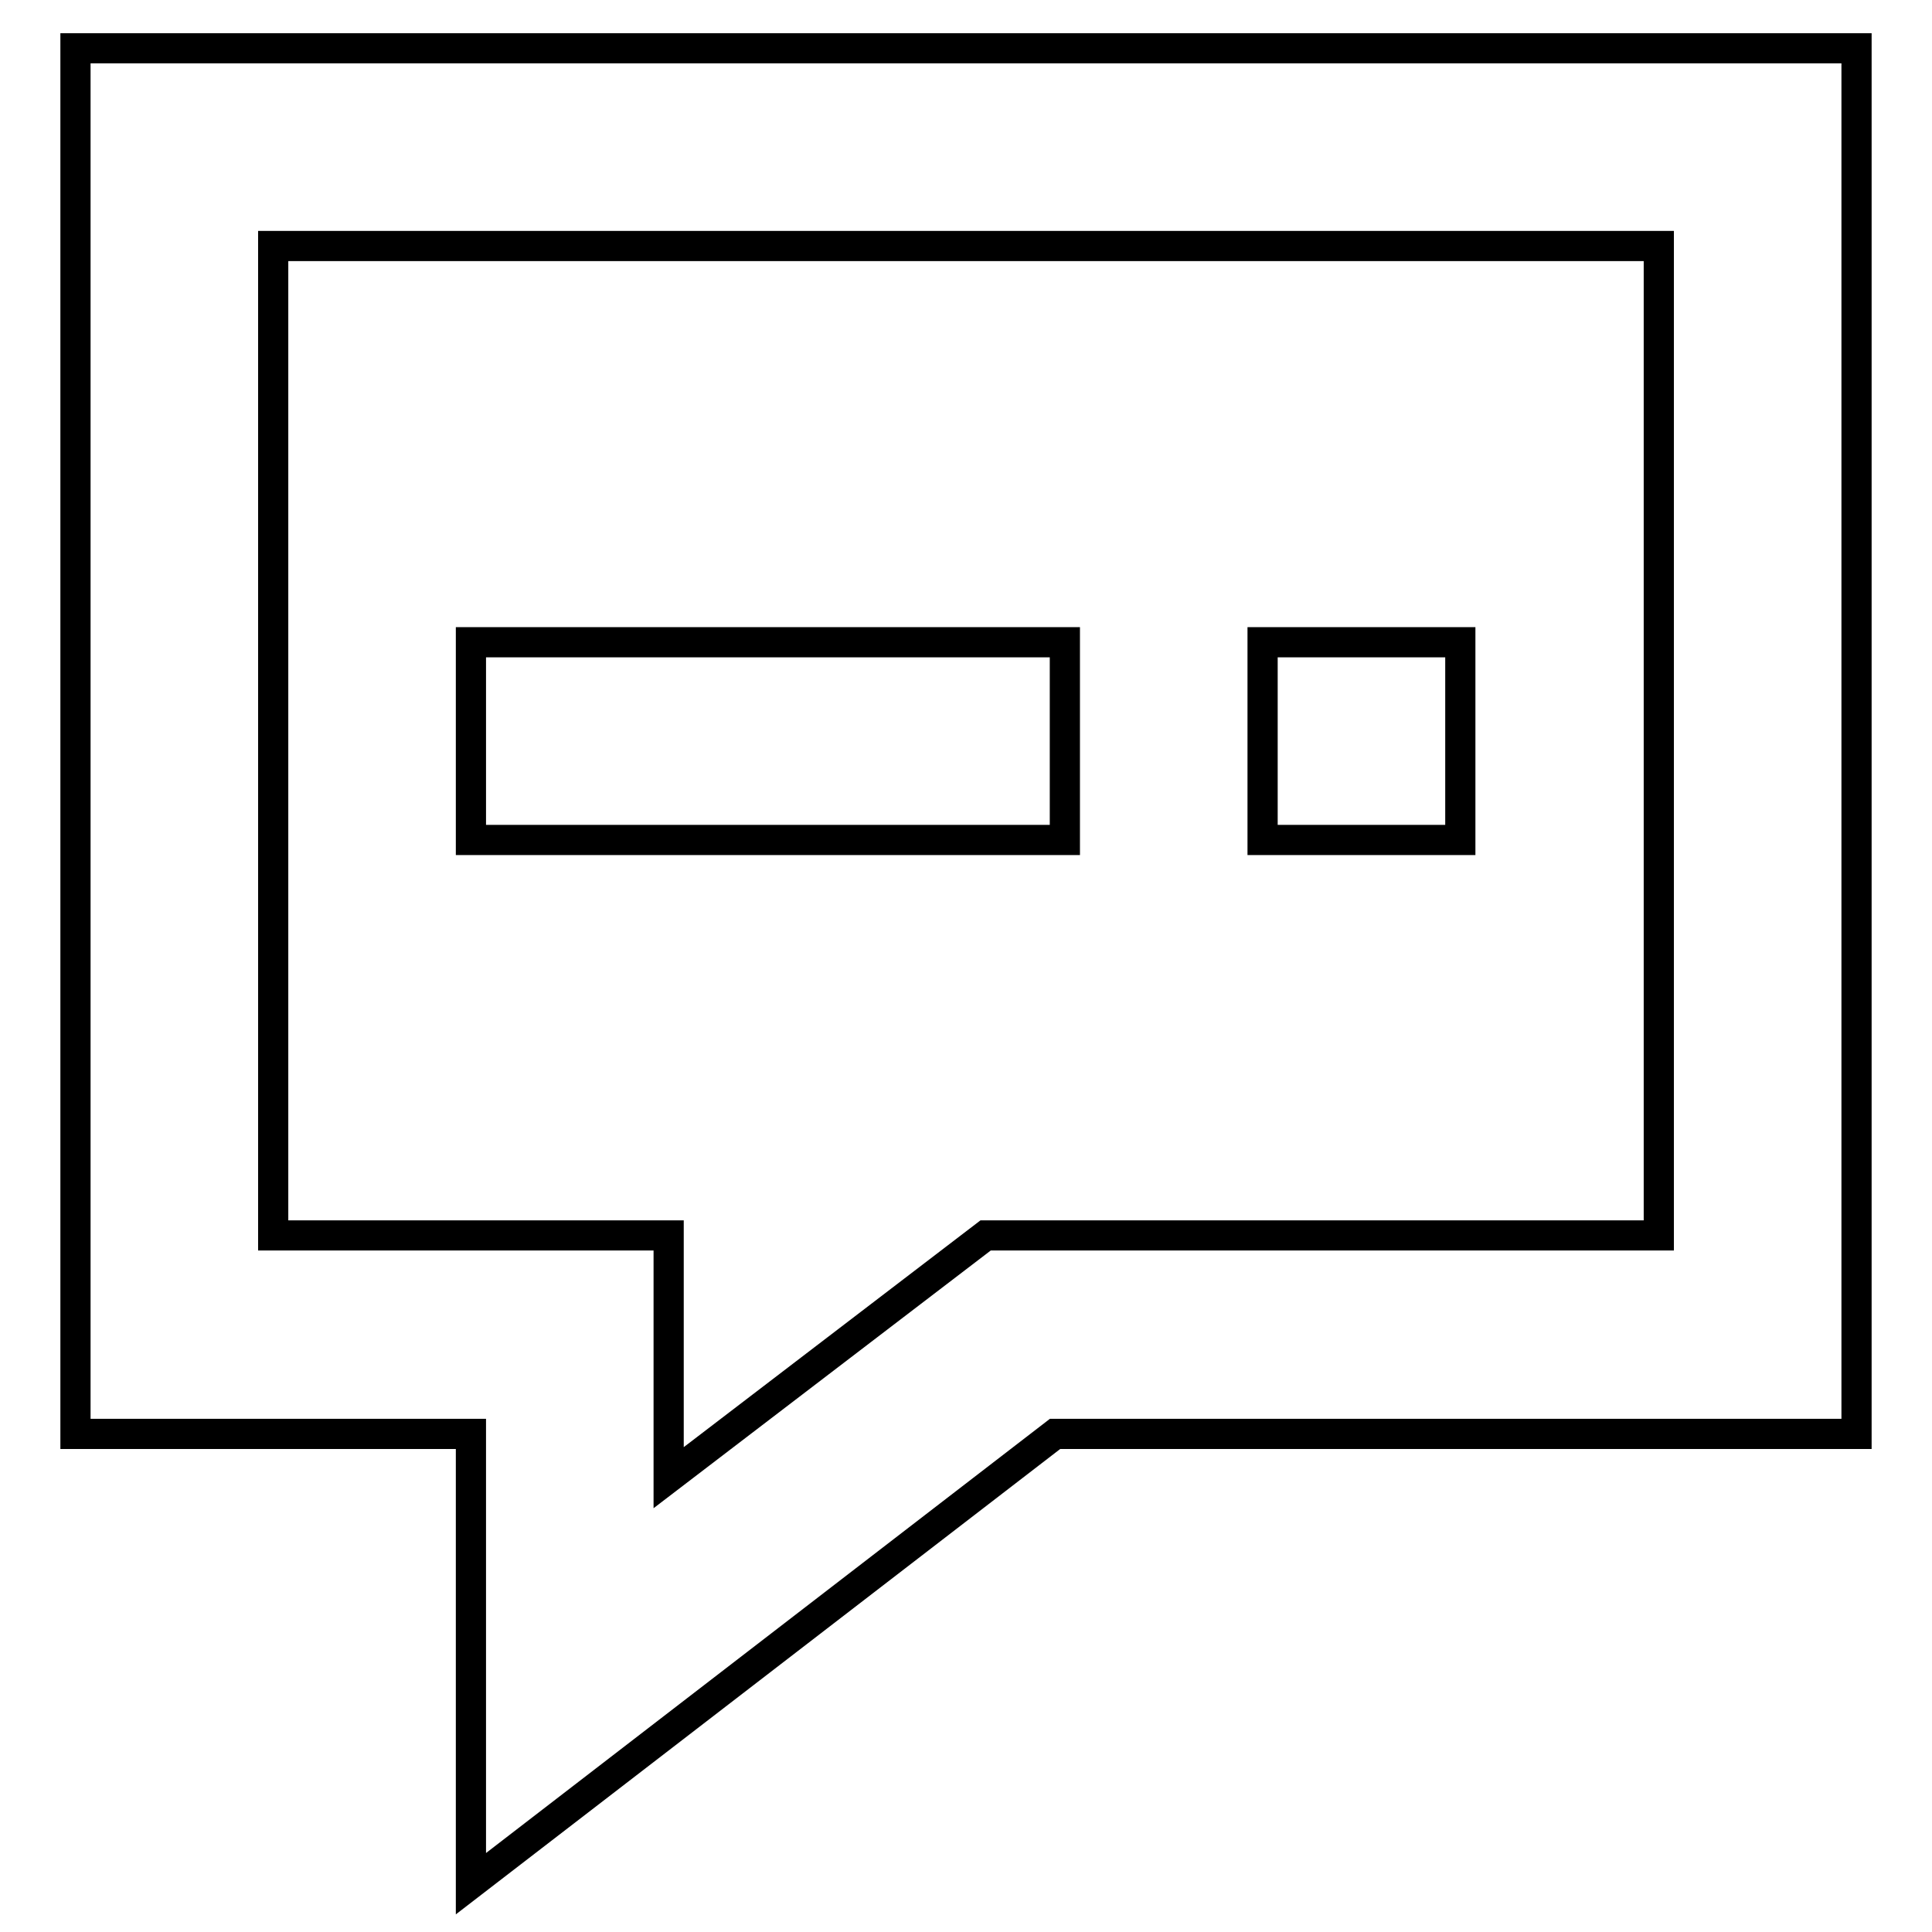
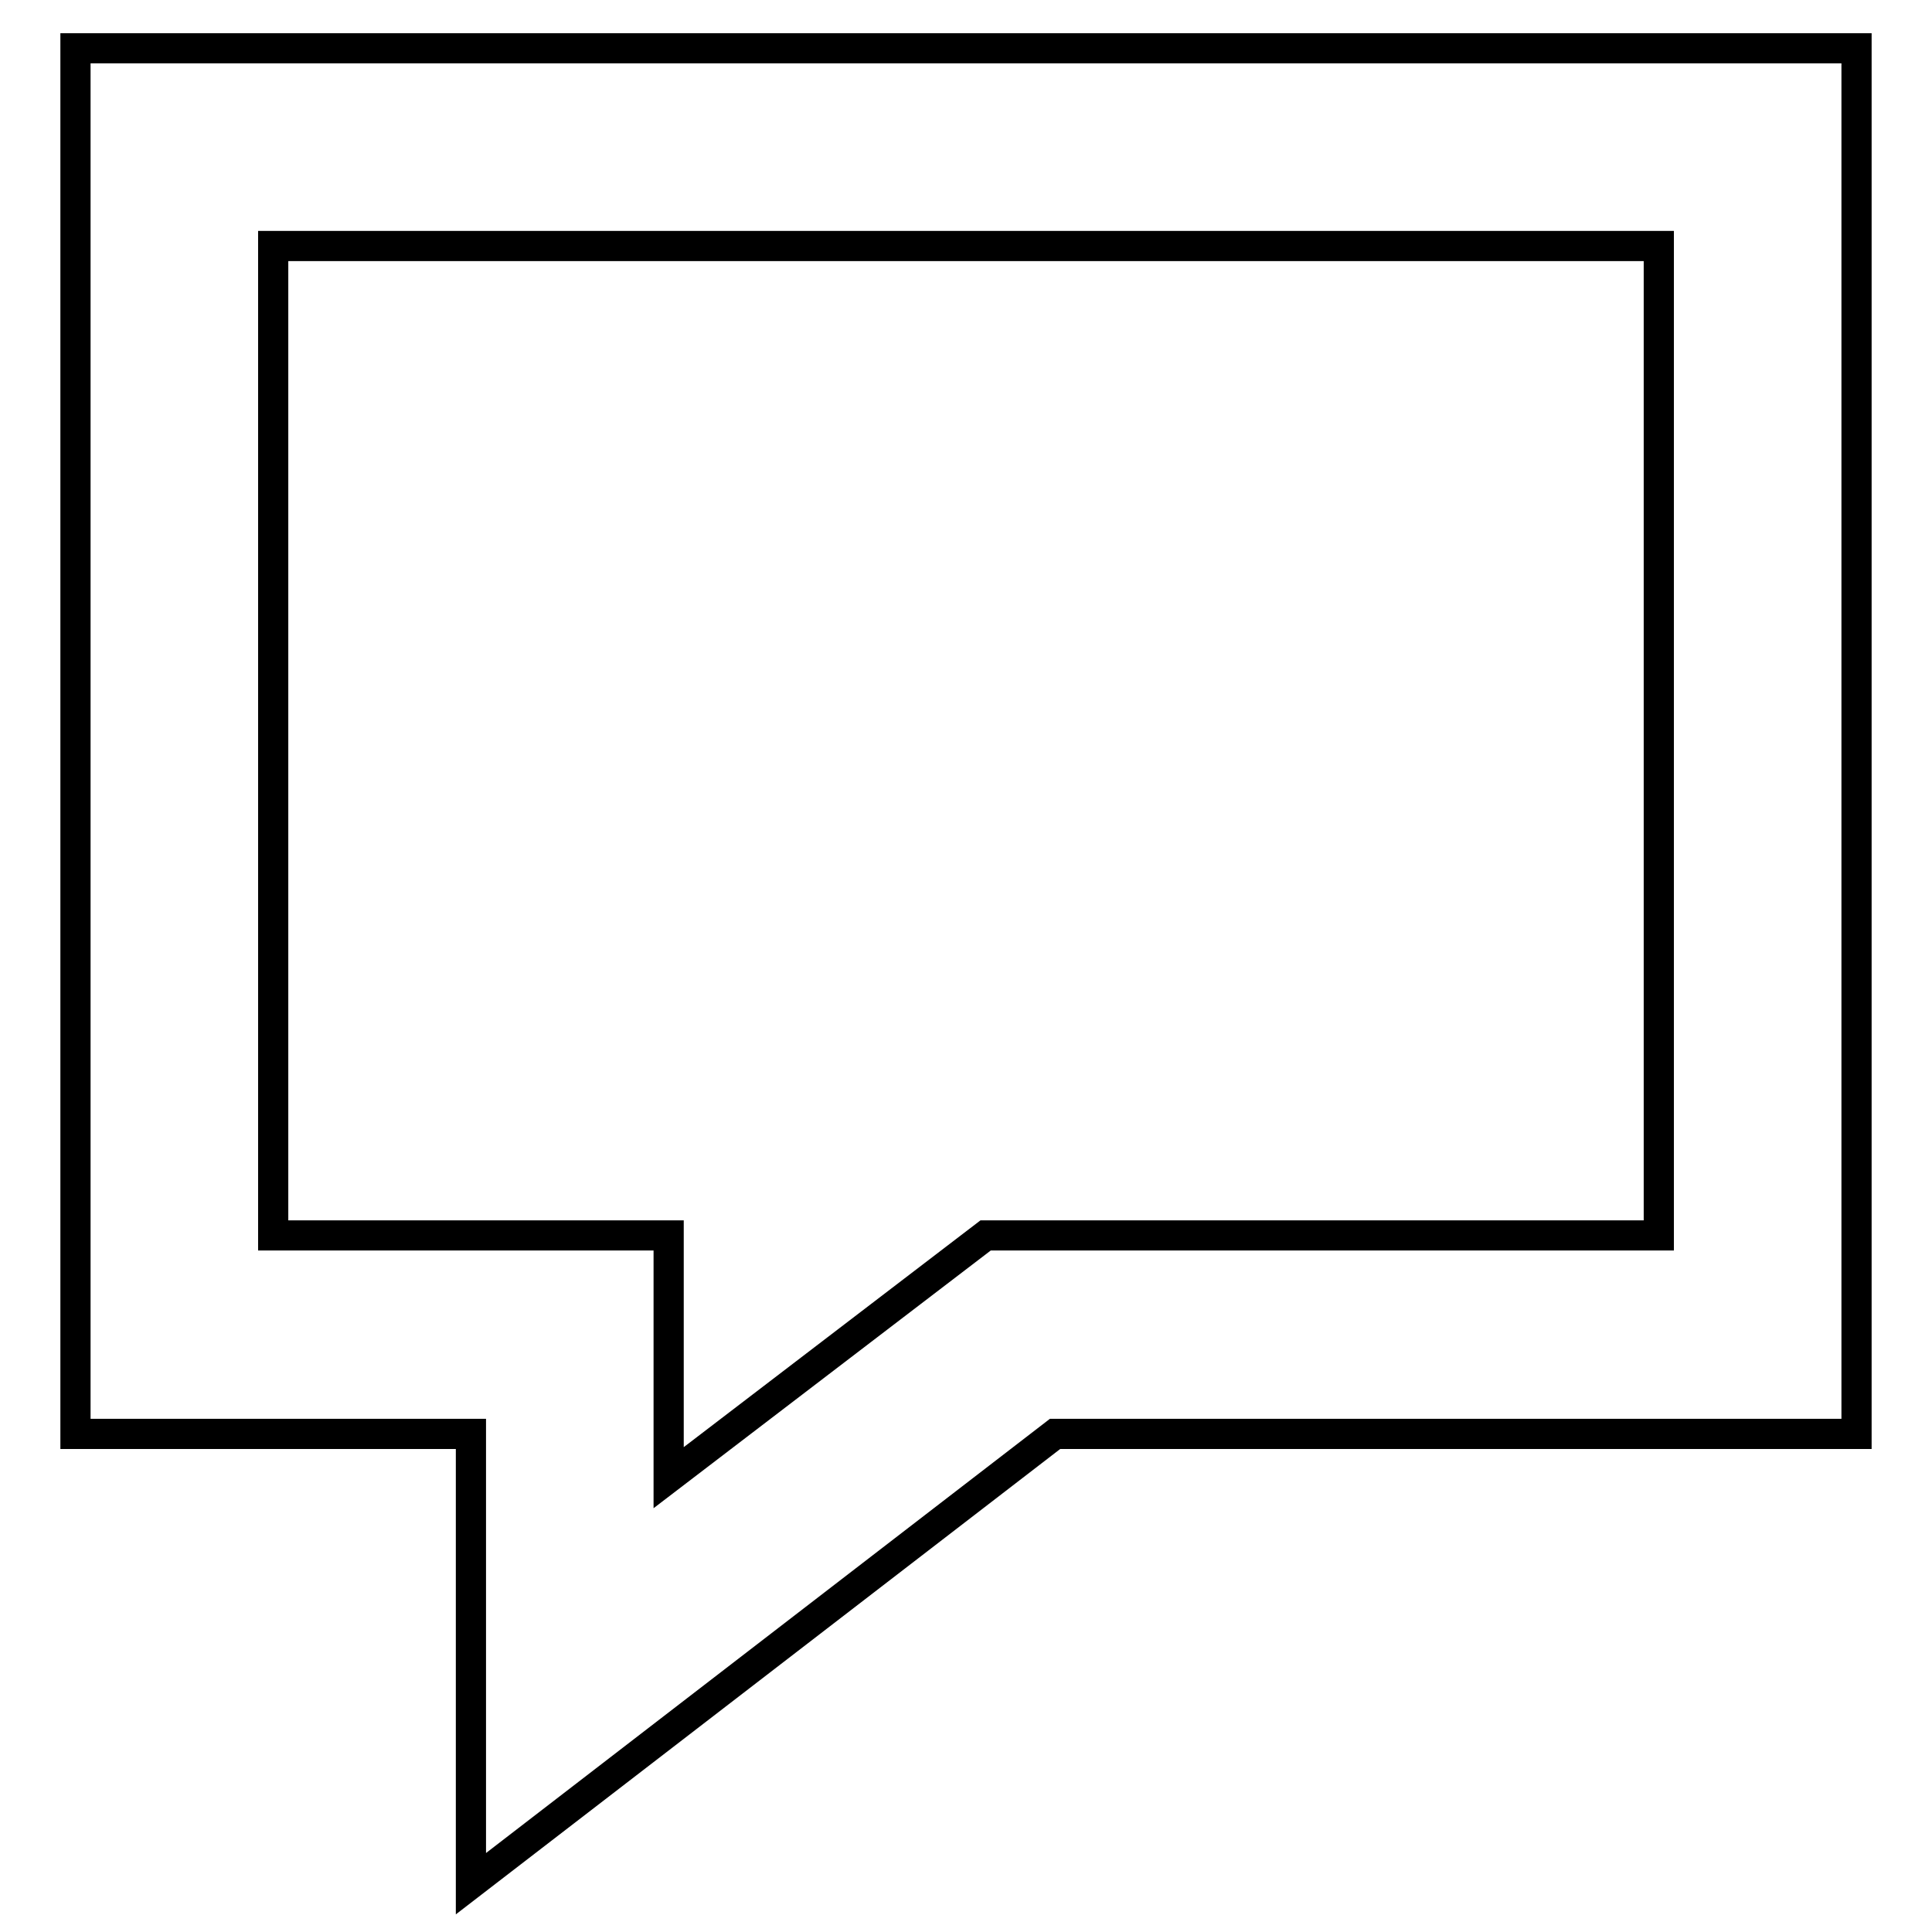
<svg xmlns="http://www.w3.org/2000/svg" version="1.1" x="0px" y="0px" viewBox="0 0 256 256" enable-background="new 0 0 256 256" xml:space="preserve">
  <g>
-     <path stroke-width="4" fill-opacity="0" stroke="#000000" d="M62.4,249.6V190H10V6.4h236V190H139.8L62.4,249.6z M36.2,163.7h52.4v32.1l42-32.1h89.2V32.6H36.2V163.7z" />
-     <path stroke-width="4" fill-opacity="0" stroke="#000000" d="M62.4,85.1h78.7v26.2H62.4V85.1z M167.3,85.1h26.2v26.2h-26.2V85.1z" />
+     <path stroke-width="4" fill-opacity="0" stroke="#000000" d="M62.4,249.6V190H10V6.4h236V190H139.8L62.4,249.6z M36.2,163.7h52.4v32.1l42-32.1h89.2V32.6H36.2z" />
  </g>
</svg>